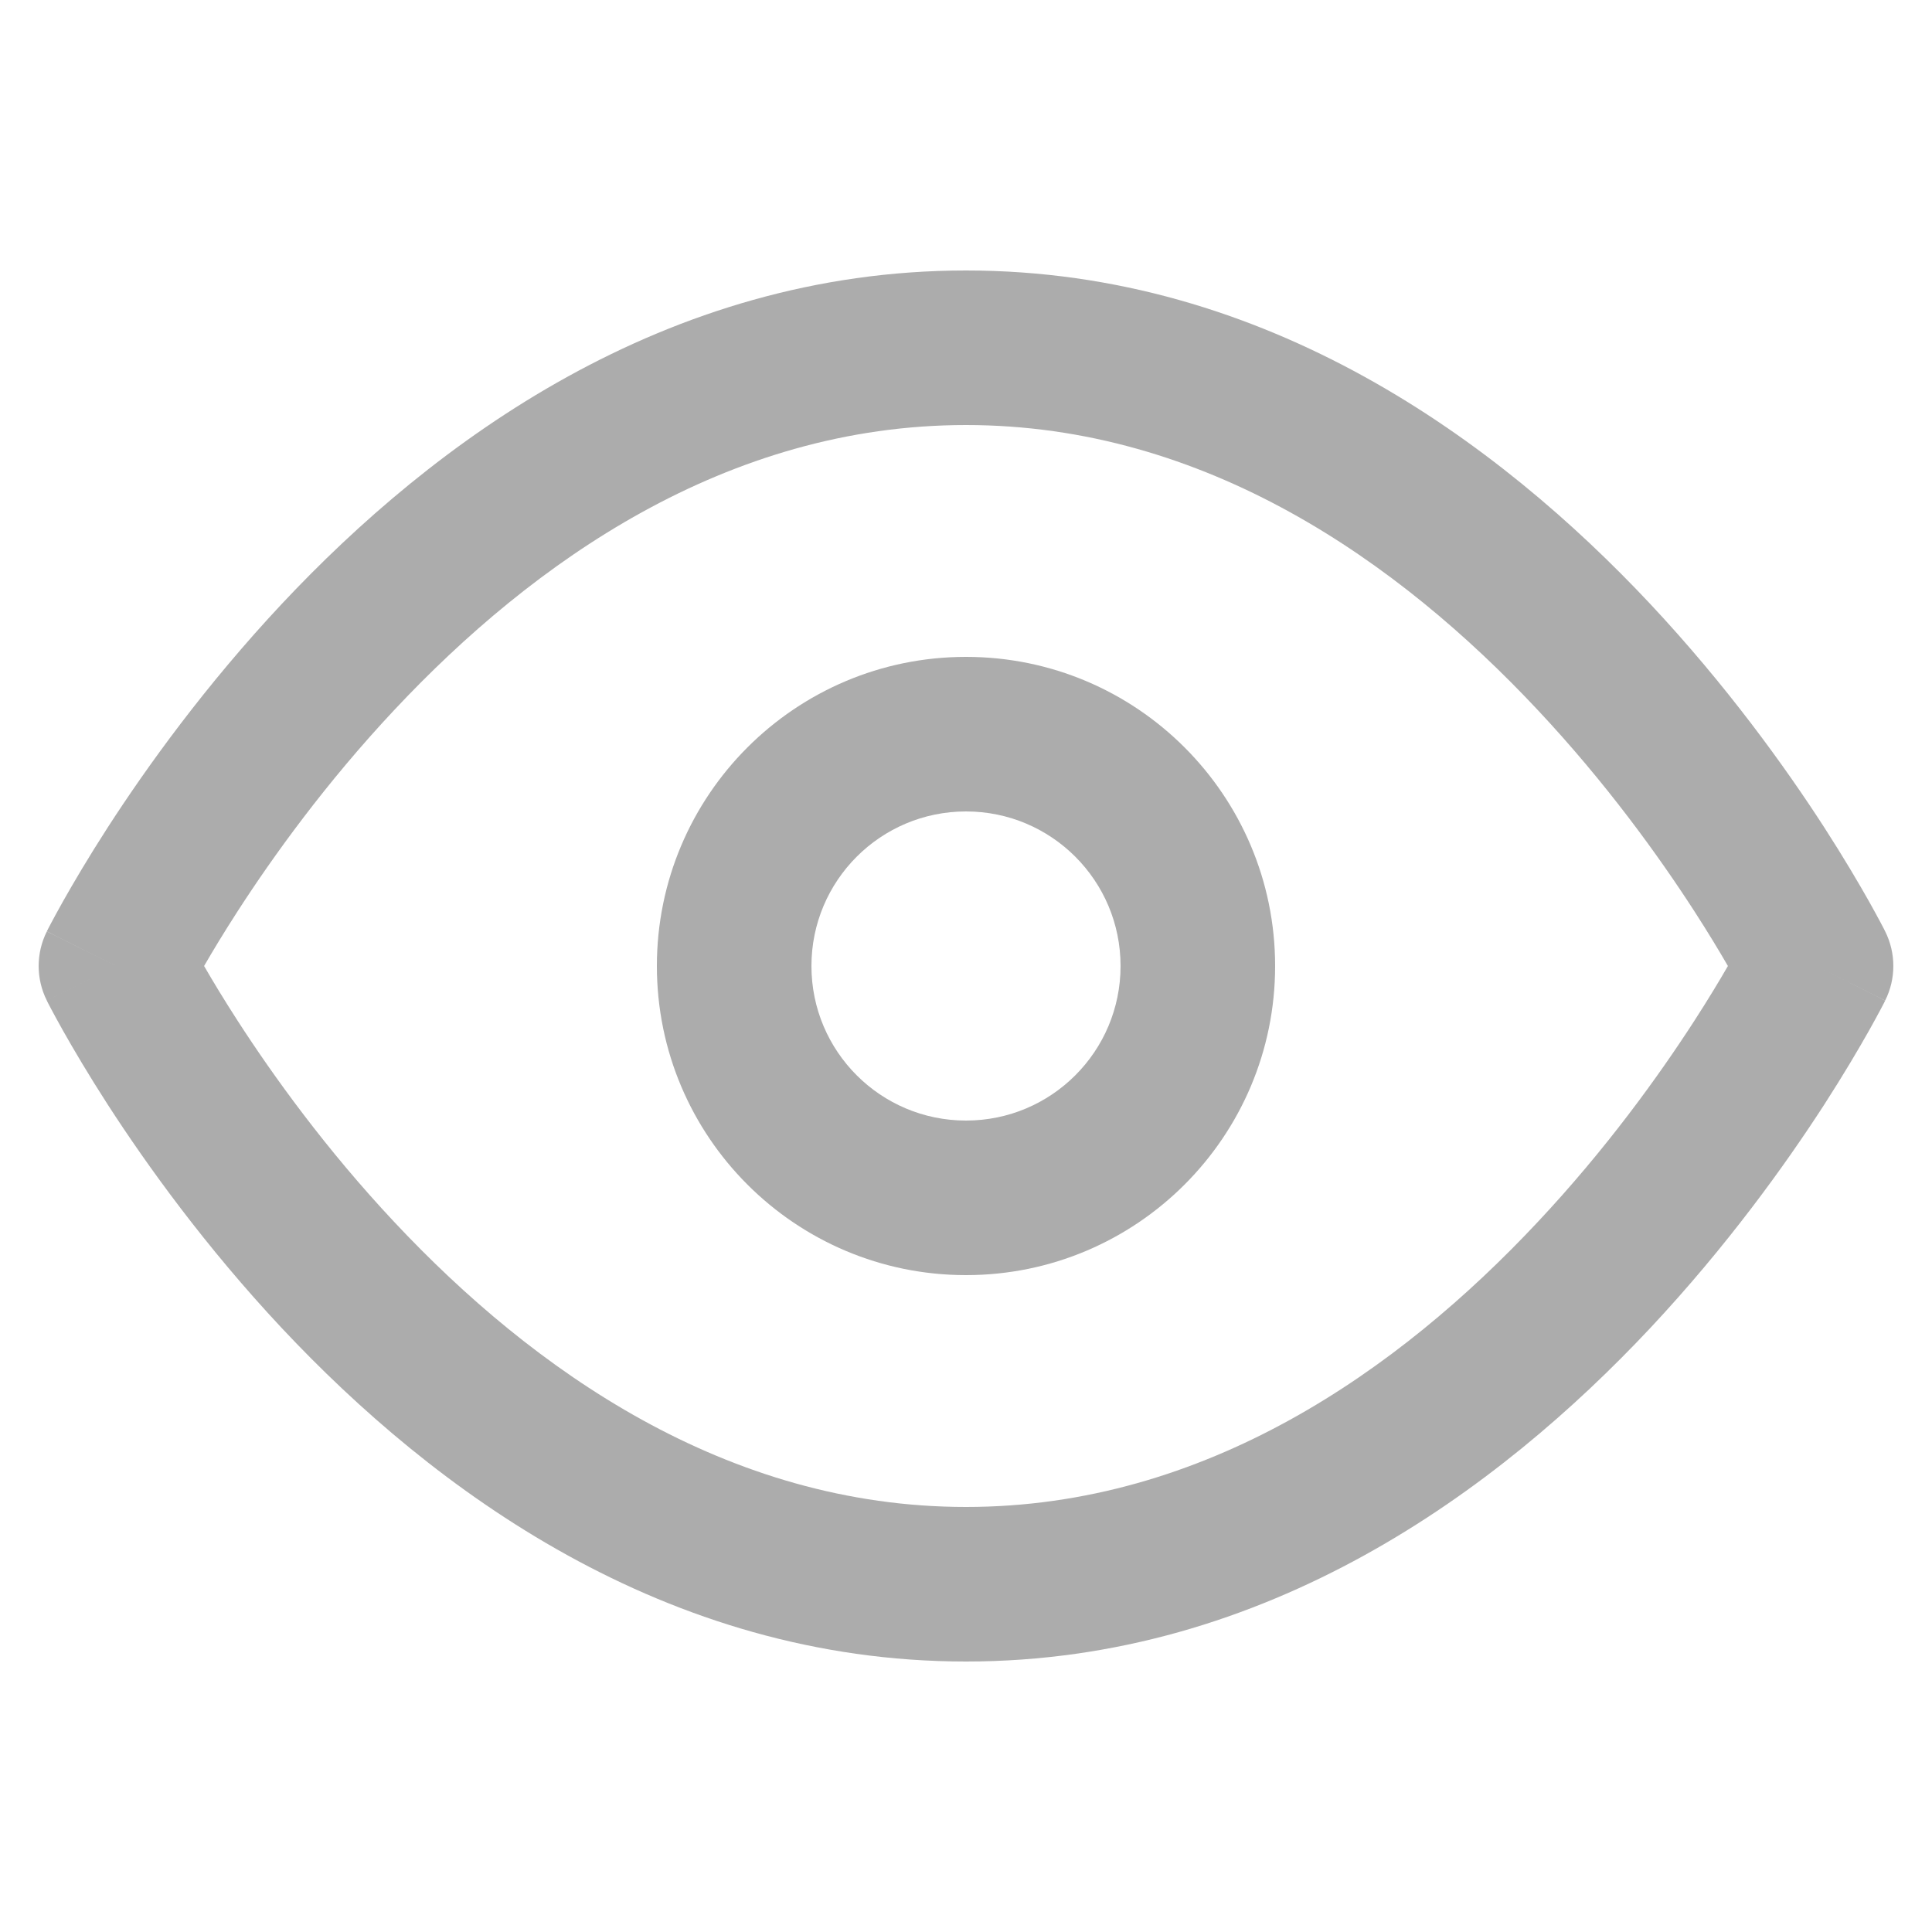
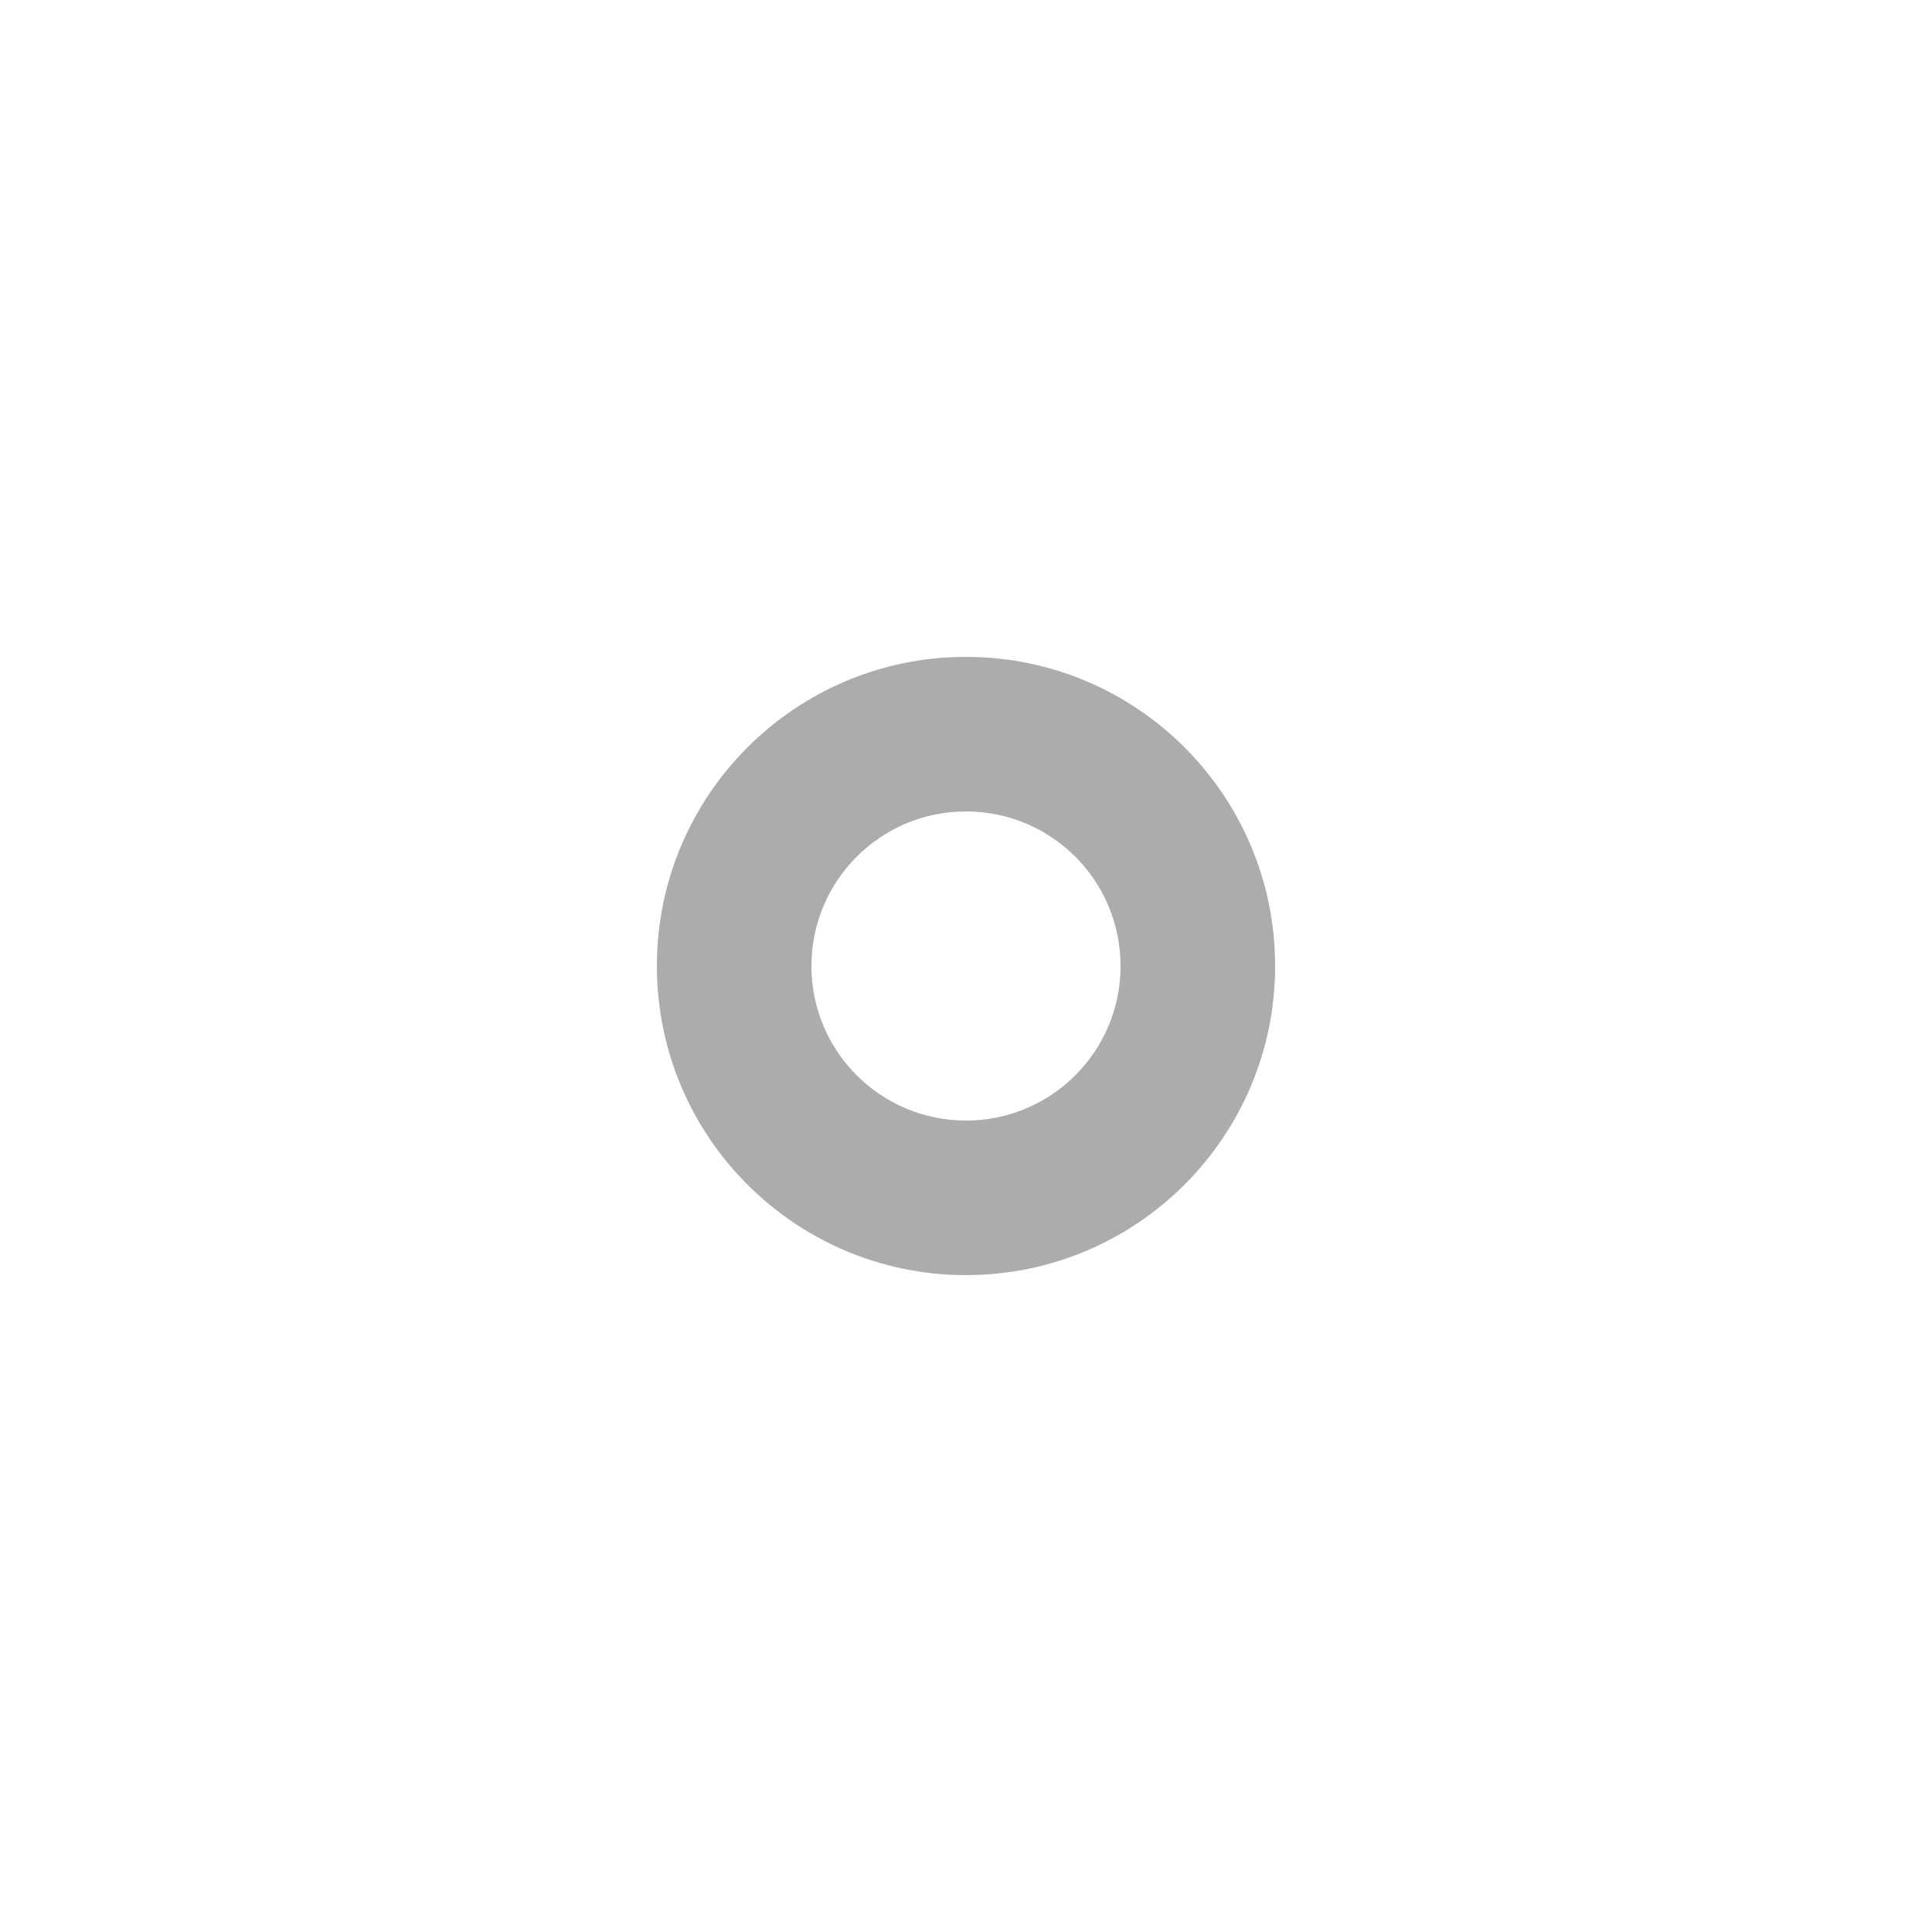
<svg xmlns="http://www.w3.org/2000/svg" width="25" height="25" viewBox="0 0 25 25" fill="none">
  <g clip-path="url(#clip0_166_309)">
-     <path fill-rule="evenodd" clip-rule="evenodd" d="M2.641 12.5C2.75 12.689 2.895 12.93 3.074 13.207C3.535 13.921 4.218 14.871 5.105 15.816C6.896 17.726 9.4 19.5 12.5 19.5C15.601 19.5 18.105 17.726 19.895 15.816C20.782 14.871 21.465 13.921 21.926 13.207C22.105 12.93 22.25 12.689 22.359 12.5C22.25 12.311 22.105 12.07 21.926 11.793C21.465 11.079 20.782 10.129 19.895 9.184C18.105 7.274 15.601 5.5 12.5 5.5C9.4 5.5 6.896 7.274 5.105 9.184C4.218 10.129 3.535 11.079 3.074 11.793C2.895 12.07 2.75 12.311 2.641 12.5ZM23.5 12.5C24.394 12.053 24.394 12.052 24.394 12.052L24.392 12.049L24.389 12.042L24.378 12.02C24.368 12.001 24.355 11.975 24.337 11.942C24.302 11.877 24.252 11.783 24.186 11.666C24.054 11.432 23.86 11.101 23.606 10.707C23.098 9.921 22.343 8.871 21.355 7.816C19.395 5.726 16.399 3.5 12.5 3.5C8.6 3.5 5.604 5.726 3.645 7.816C2.657 8.871 1.902 9.921 1.394 10.707C1.14 11.101 0.946 11.432 0.814 11.666C0.748 11.783 0.698 11.877 0.663 11.942C0.645 11.975 0.632 12.001 0.622 12.02L0.611 12.042L0.608 12.049L0.606 12.051C0.606 12.052 0.606 12.053 1.5 12.5L0.606 12.053C0.465 12.334 0.465 12.666 0.606 12.947L1.5 12.5C0.606 12.947 0.605 12.947 0.606 12.947L0.608 12.951L0.611 12.958L0.622 12.98C0.632 12.999 0.645 13.025 0.663 13.058C0.698 13.123 0.748 13.217 0.814 13.334C0.946 13.568 1.14 13.899 1.394 14.293C1.902 15.079 2.657 16.129 3.645 17.184C5.604 19.274 8.6 21.5 12.5 21.5C16.399 21.5 19.395 19.274 21.355 17.184C22.343 16.129 23.098 15.079 23.606 14.293C23.86 13.899 24.054 13.568 24.186 13.334C24.252 13.217 24.302 13.123 24.337 13.058C24.355 13.025 24.368 12.999 24.378 12.98L24.389 12.958L24.392 12.951L24.394 12.949C24.394 12.948 24.394 12.947 23.5 12.5ZM23.5 12.5L24.394 12.947C24.535 12.666 24.535 12.334 24.394 12.052L23.5 12.5Z" fill="#ACACAC" />
    <path fill-rule="evenodd" clip-rule="evenodd" d="M12.5 10.5C11.395 10.5 10.5 11.395 10.5 12.5C10.5 13.605 11.395 14.5 12.5 14.5C13.605 14.5 14.5 13.605 14.5 12.5C14.5 11.395 13.605 10.5 12.5 10.5ZM8.5 12.5C8.5 10.291 10.291 8.5 12.5 8.5C14.709 8.5 16.5 10.291 16.5 12.5C16.5 14.709 14.709 16.5 12.5 16.5C10.291 16.5 8.5 14.709 8.5 12.5Z" fill="#ACACAC" />
  </g>
  <defs>
    <clipPath id="clip0_166_309">
      <rect width="24" height="24" fill="white" transform="translate(0.5 0.5)" />
    </clipPath>
  </defs>
</svg>